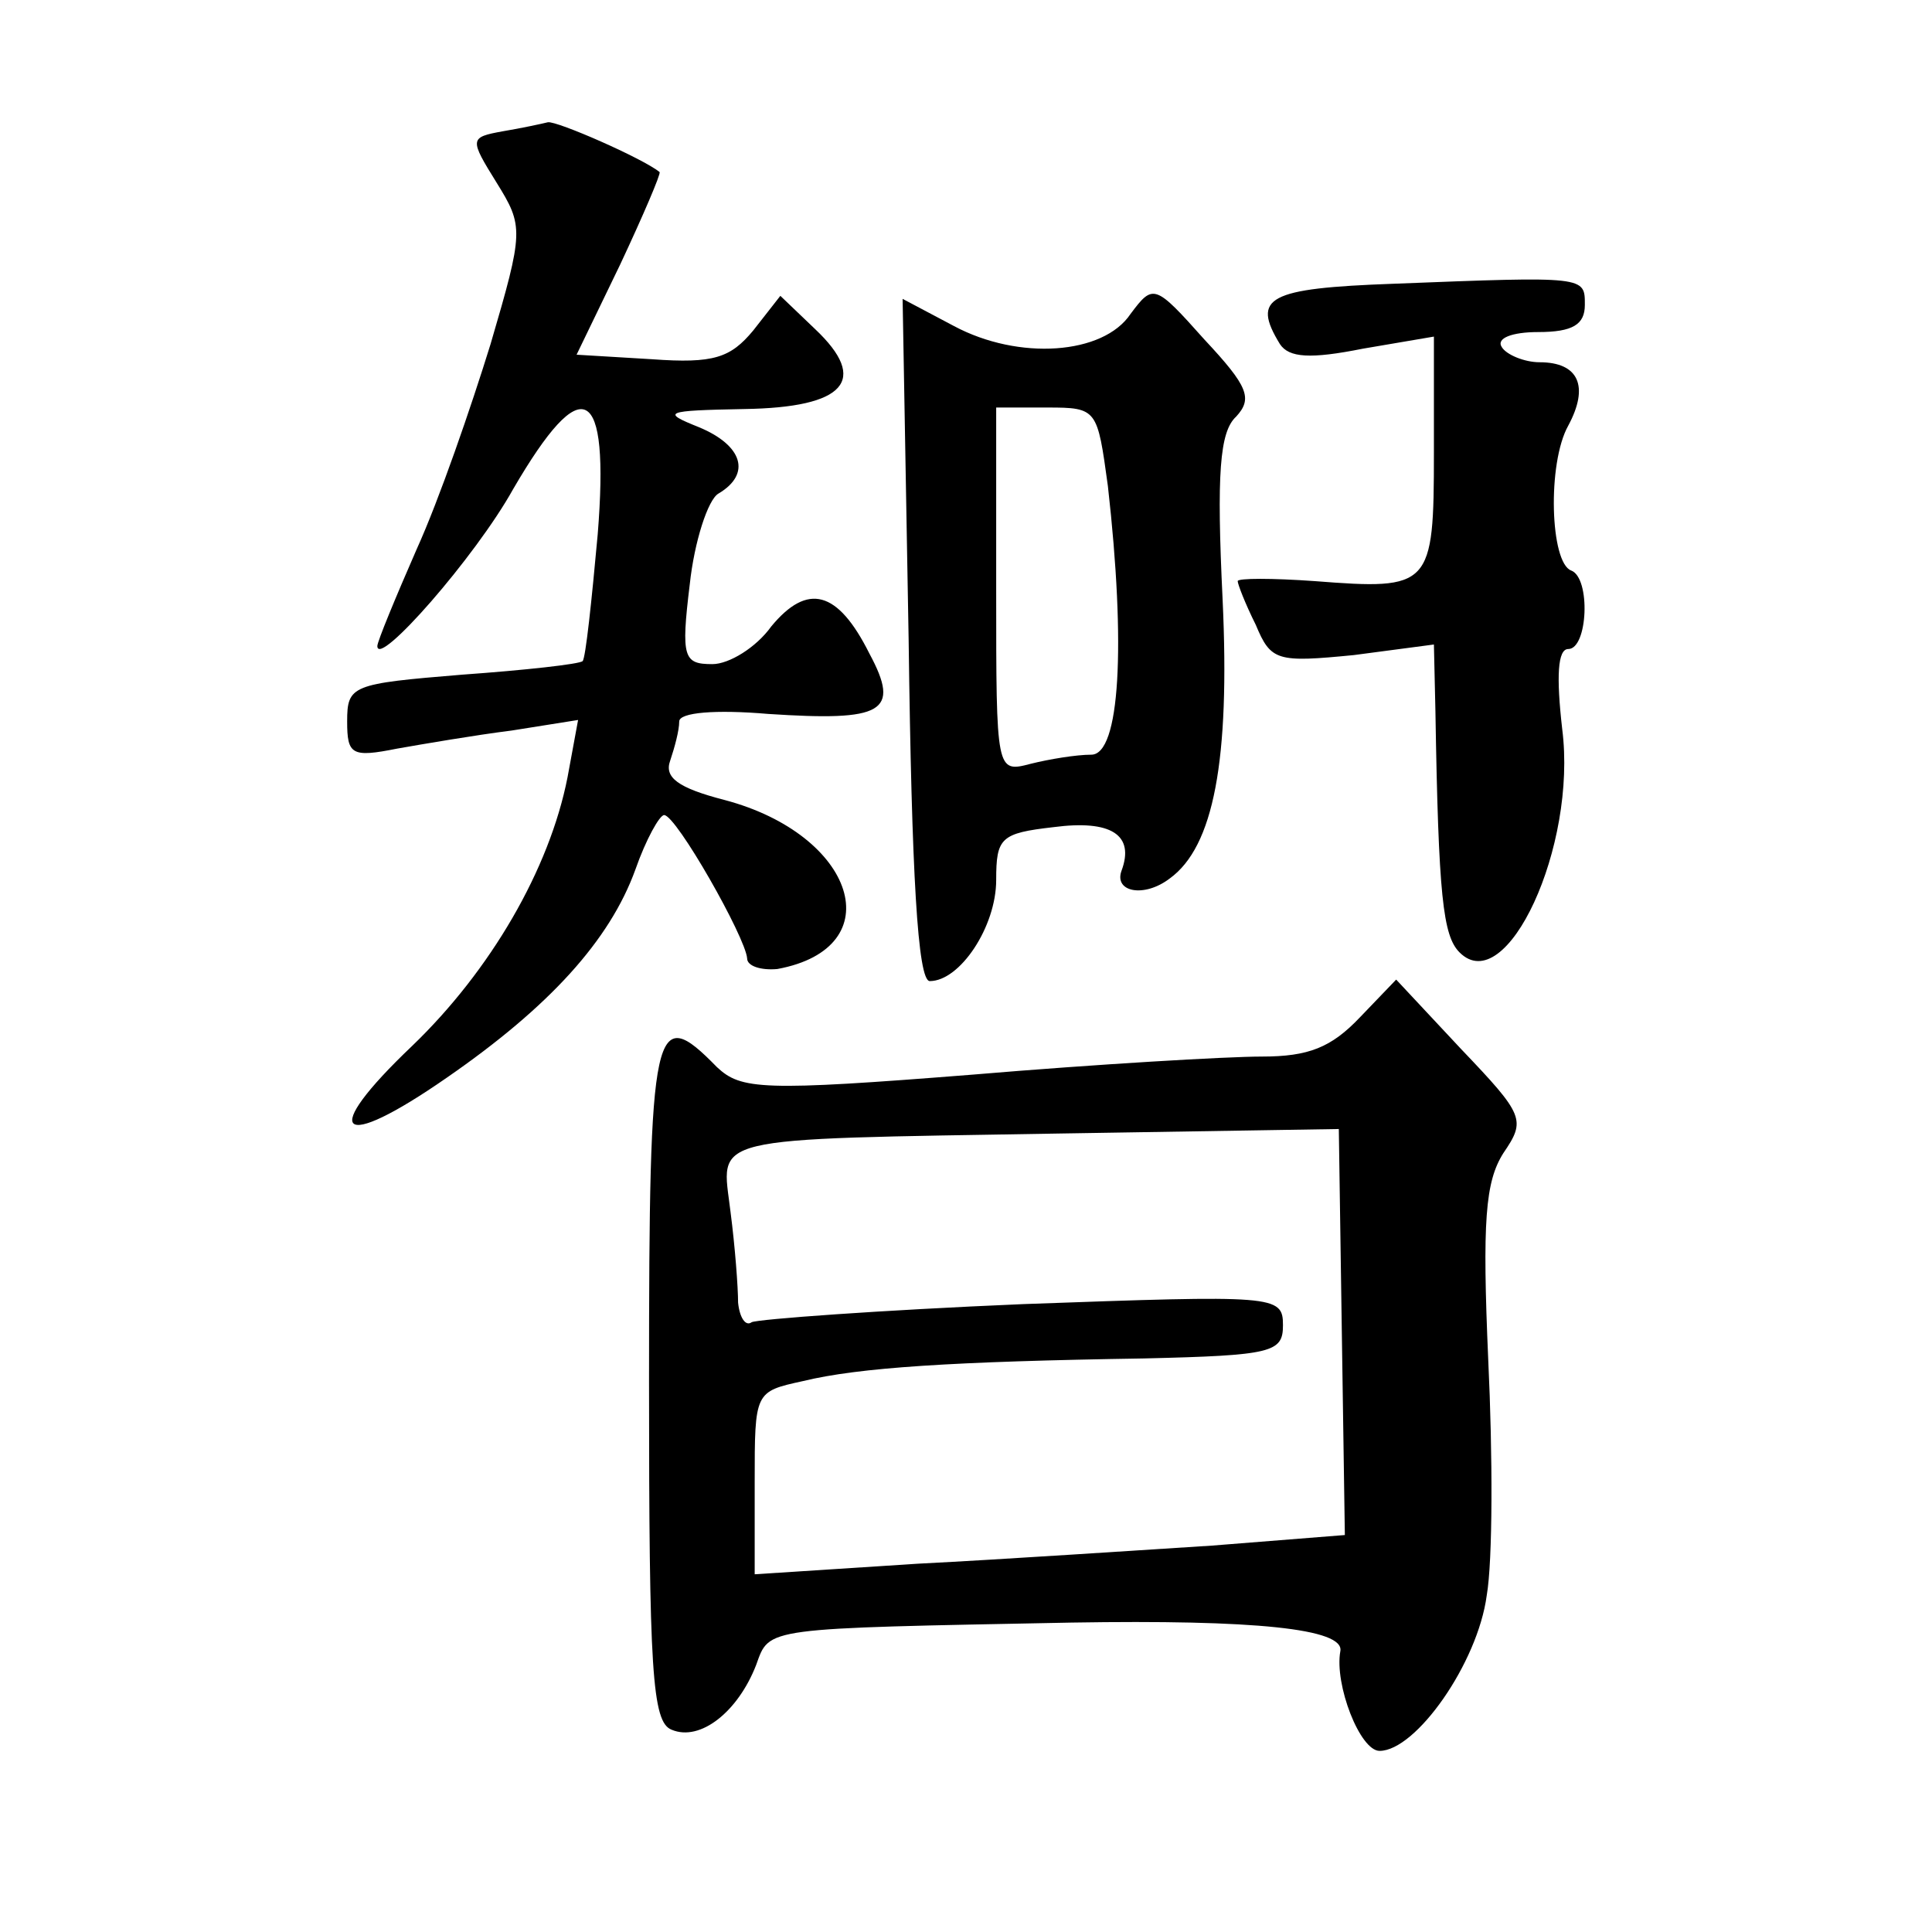
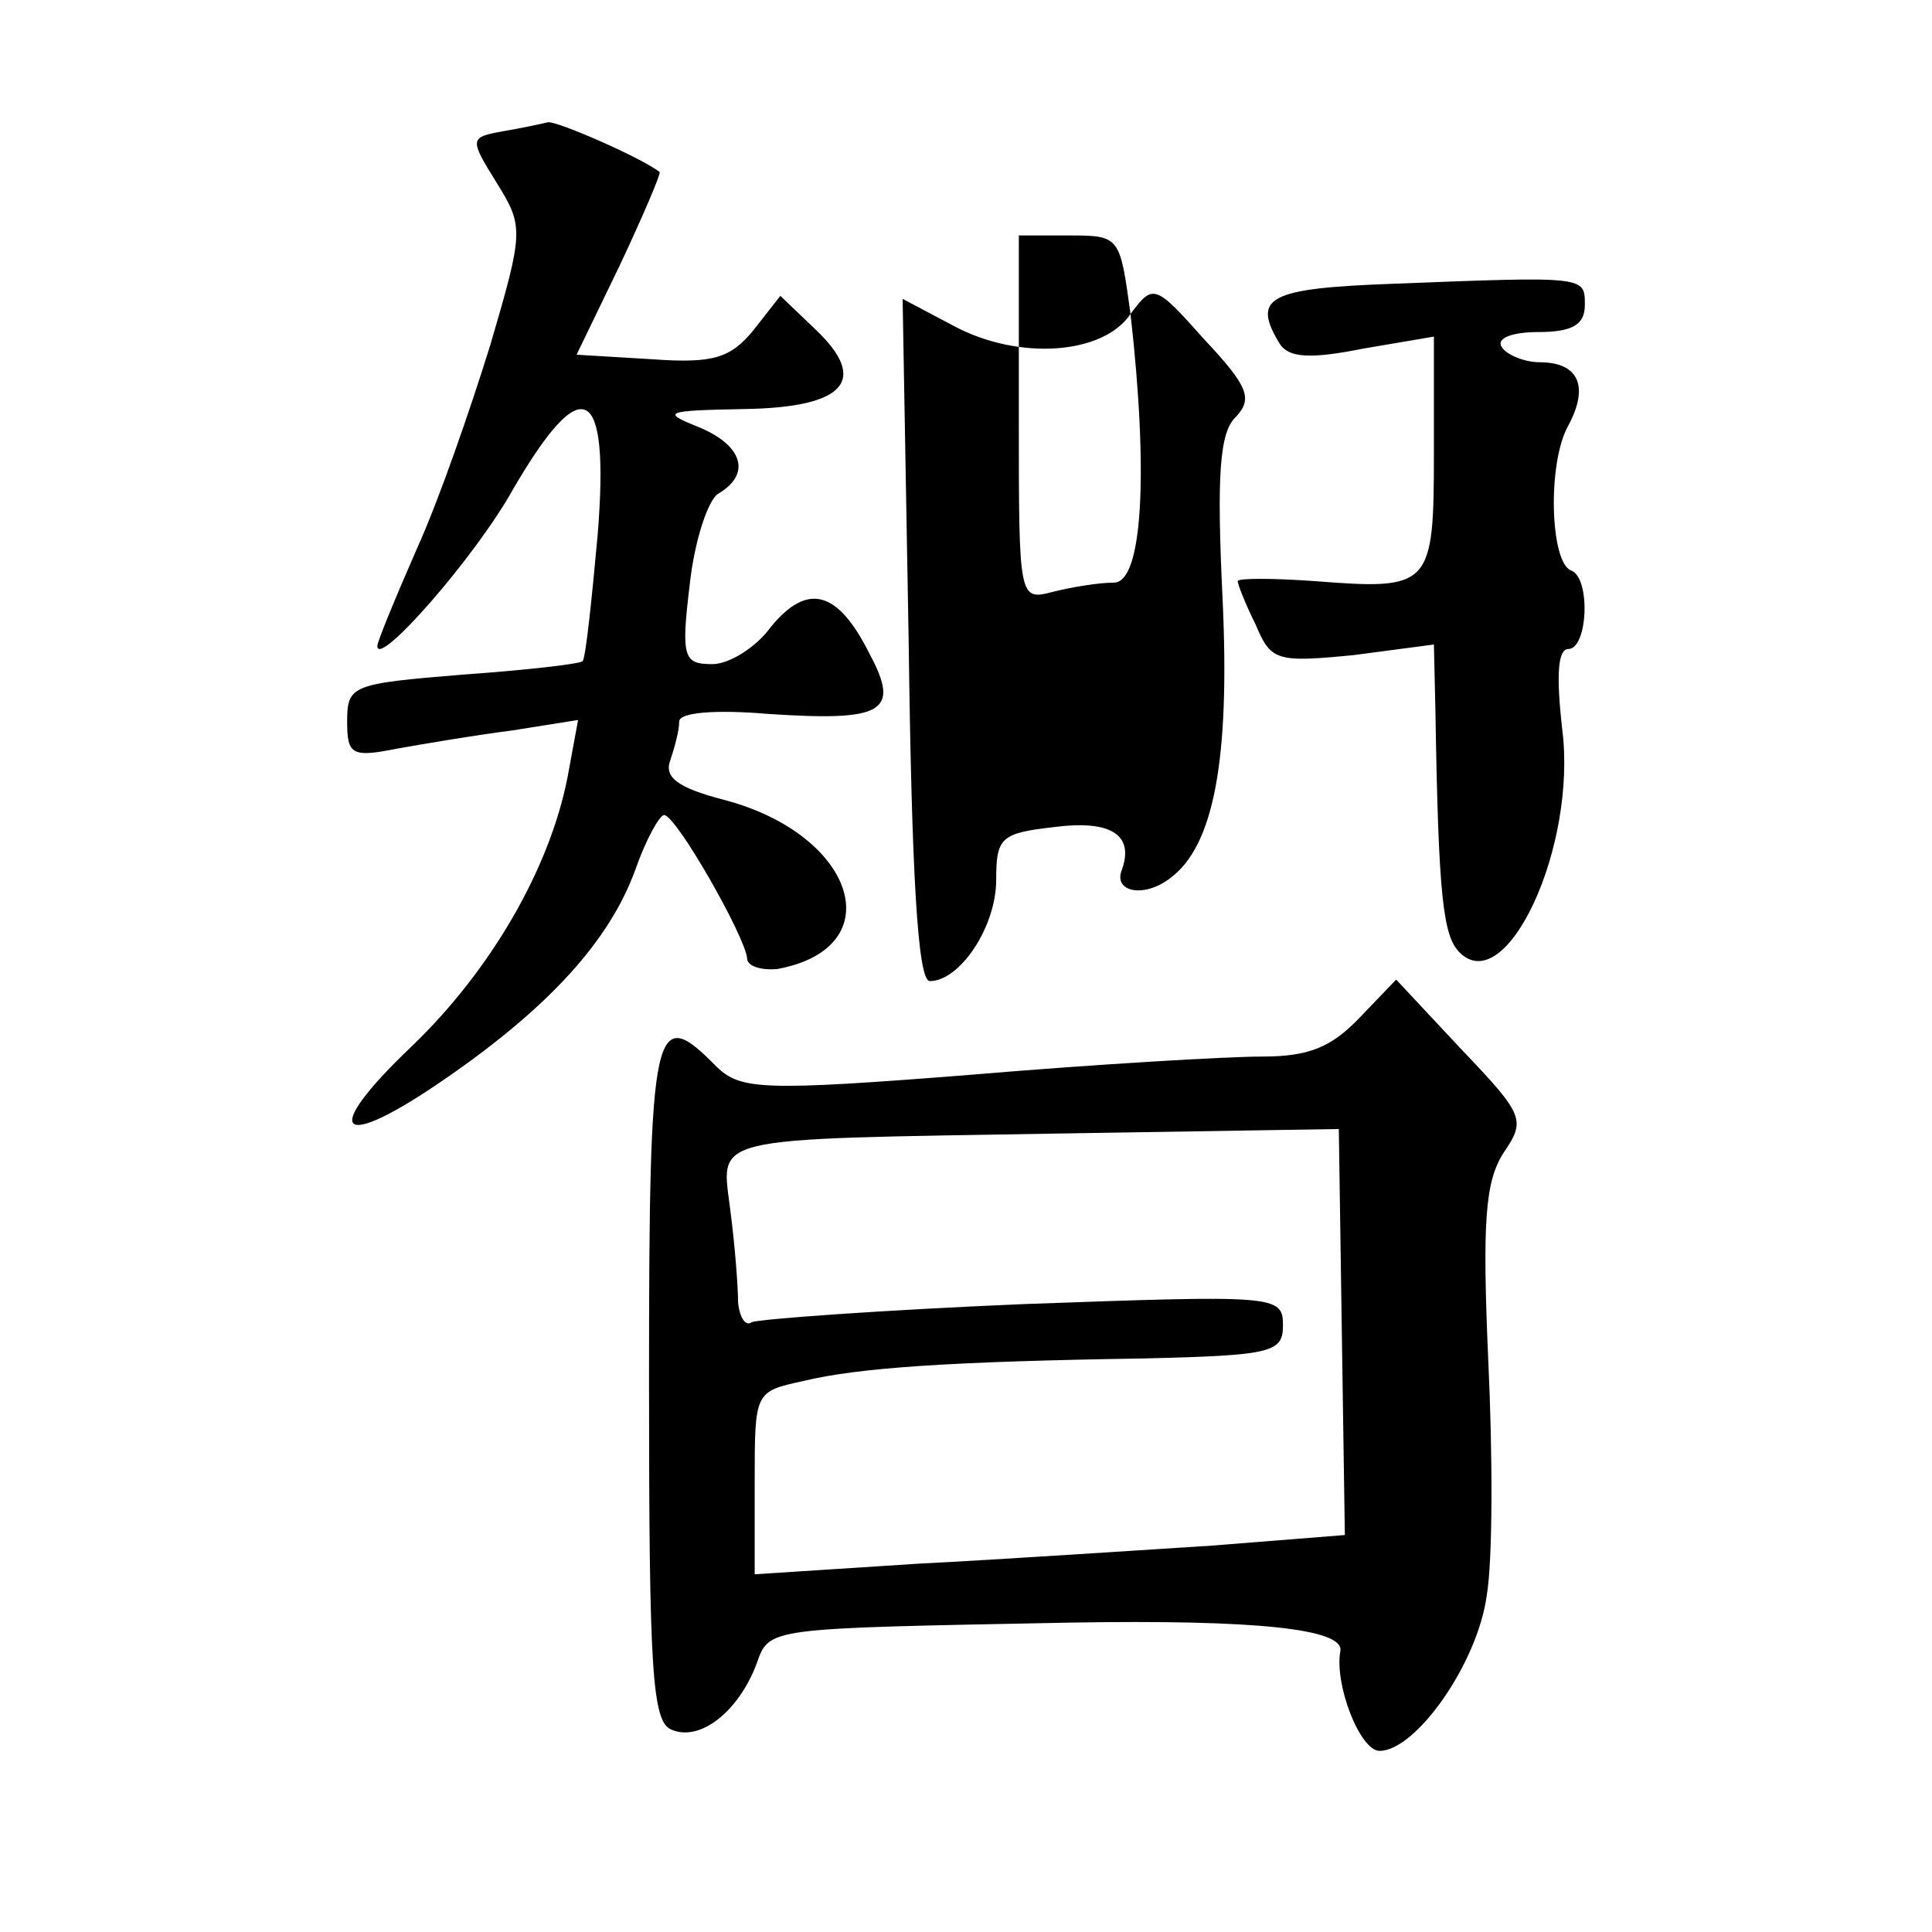
<svg xmlns="http://www.w3.org/2000/svg" version="1.0" width="128pt" height="128pt" viewBox="0 0 128 128" preserveAspectRatio="xMidYMid meet">
  <g transform="translate(0,128) scale(0.1,-0.1)" fill="#0" stroke="none">
-     <path d="M333 1193 c-22 -4 -22 -5 -4 -34 18 -29 18 -32 -4 -107 -13 -42 -34 -103 -49 -136 -14 -32 -26 -61 -26 -64 0 -15 65 59 90 104 46 79 64 70 56 -30 -4 -44 -8 -82 -10 -84 -2 -2 -38 -6 -80 -9 -73 -6 -76 -7 -76 -31 0 -22 3 -24 33 -18 17 3 52 9 76 12 l44 7 -7 -38 c-12 -61 -51 -128 -103 -178 -62 -59 -49 -71 23 -21 68 47 108 91 125 138 7 20 16 36 19 36 8 0 54 -81 55 -95 0 -5 9 -8 20 -7 76 14 52 89 -35 112 -31 8 -40 15 -36 26 3 9 6 20 6 26 0 6 24 8 59 5 76 -5 88 1 67 40 -21 42 -41 47 -65 18 -10 -14 -28 -25 -39 -25 -19 0 -21 4 -15 53 3 28 12 56 19 60 22 13 16 32 -13 44 -25 10 -23 11 30 12 67 1 83 19 47 53 l-23 22 -18 -23 c-15 -18 -26 -22 -67 -19 l-50 3 29 60 c15 32 27 60 26 61 -11 9 -68 34 -74 33 -4 -1 -18 -4 -30 -6z M923 1092 c-83 -3 -94 -9 -75 -40 6 -9 20 -10 55 -3 l47 8 0 -77 c0 -89 -2 -91 -79 -85 -28 2 -51 2 -51 0 0 -2 5 -15 12 -29 10 -24 14 -25 65 -20 l53 7 1 -44 c2 -123 5 -149 16 -160 31 -31 78 70 68 148 -4 35 -3 53 4 53 13 0 15 47 2 52 -14 5 -16 71 -2 96 14 26 7 42 -19 42 -10 0 -22 5 -25 10 -4 6 7 10 24 10 23 0 31 5 31 18 0 19 1 19 -127 14z M749 1072 c-18 -27 -74 -31 -117 -8 l-34 18 4 -226 c2 -155 6 -226 14 -226 20 0 44 36 44 67 0 28 3 31 38 35 38 5 54 -5 45 -29 -5 -14 15 -18 32 -5 29 21 40 78 35 185 -4 83 -2 111 9 121 11 12 8 20 -21 51 -33 37 -34 37 -49 17z m-15 -114 c12 -106 8 -178 -11 -178 -10 0 -28 -3 -40 -6 -23 -6 -23 -6 -23 115 l0 121 34 0 c33 0 33 -1 40 -52z M901 606 c-19 -20 -34 -26 -65 -26 -23 0 -109 -5 -192 -12 -139 -11 -153 -10 -169 5 -42 43 -45 30 -45 -208 0 -192 2 -226 15 -231 19 -8 44 12 56 43 9 25 4 24 209 28 121 2 181 -4 178 -19 -4 -22 13 -66 26 -66 24 0 65 58 71 103 4 23 4 93 1 156 -4 92 -2 118 10 137 15 22 14 25 -28 69 l-43 46 -24 -25z m-12 -209 l2 -134 -88 -7 c-48 -3 -136 -9 -195 -12 l-108 -7 0 61 c0 60 0 60 32 67 37 9 99 13 226 15 85 2 92 4 92 22 0 20 -5 20 -172 14 -95 -4 -176 -10 -180 -12 -4 -3 -8 3 -9 13 0 10 -2 37 -5 60 -6 51 -20 48 217 52 l186 3 2 -135z" />
+     <path d="M333 1193 c-22 -4 -22 -5 -4 -34 18 -29 18 -32 -4 -107 -13 -42 -34 -103 -49 -136 -14 -32 -26 -61 -26 -64 0 -15 65 59 90 104 46 79 64 70 56 -30 -4 -44 -8 -82 -10 -84 -2 -2 -38 -6 -80 -9 -73 -6 -76 -7 -76 -31 0 -22 3 -24 33 -18 17 3 52 9 76 12 l44 7 -7 -38 c-12 -61 -51 -128 -103 -178 -62 -59 -49 -71 23 -21 68 47 108 91 125 138 7 20 16 36 19 36 8 0 54 -81 55 -95 0 -5 9 -8 20 -7 76 14 52 89 -35 112 -31 8 -40 15 -36 26 3 9 6 20 6 26 0 6 24 8 59 5 76 -5 88 1 67 40 -21 42 -41 47 -65 18 -10 -14 -28 -25 -39 -25 -19 0 -21 4 -15 53 3 28 12 56 19 60 22 13 16 32 -13 44 -25 10 -23 11 30 12 67 1 83 19 47 53 l-23 22 -18 -23 c-15 -18 -26 -22 -67 -19 l-50 3 29 60 c15 32 27 60 26 61 -11 9 -68 34 -74 33 -4 -1 -18 -4 -30 -6z M923 1092 c-83 -3 -94 -9 -75 -40 6 -9 20 -10 55 -3 l47 8 0 -77 c0 -89 -2 -91 -79 -85 -28 2 -51 2 -51 0 0 -2 5 -15 12 -29 10 -24 14 -25 65 -20 l53 7 1 -44 c2 -123 5 -149 16 -160 31 -31 78 70 68 148 -4 35 -3 53 4 53 13 0 15 47 2 52 -14 5 -16 71 -2 96 14 26 7 42 -19 42 -10 0 -22 5 -25 10 -4 6 7 10 24 10 23 0 31 5 31 18 0 19 1 19 -127 14z M749 1072 c-18 -27 -74 -31 -117 -8 l-34 18 4 -226 c2 -155 6 -226 14 -226 20 0 44 36 44 67 0 28 3 31 38 35 38 5 54 -5 45 -29 -5 -14 15 -18 32 -5 29 21 40 78 35 185 -4 83 -2 111 9 121 11 12 8 20 -21 51 -33 37 -34 37 -49 17z c12 -106 8 -178 -11 -178 -10 0 -28 -3 -40 -6 -23 -6 -23 -6 -23 115 l0 121 34 0 c33 0 33 -1 40 -52z M901 606 c-19 -20 -34 -26 -65 -26 -23 0 -109 -5 -192 -12 -139 -11 -153 -10 -169 5 -42 43 -45 30 -45 -208 0 -192 2 -226 15 -231 19 -8 44 12 56 43 9 25 4 24 209 28 121 2 181 -4 178 -19 -4 -22 13 -66 26 -66 24 0 65 58 71 103 4 23 4 93 1 156 -4 92 -2 118 10 137 15 22 14 25 -28 69 l-43 46 -24 -25z m-12 -209 l2 -134 -88 -7 c-48 -3 -136 -9 -195 -12 l-108 -7 0 61 c0 60 0 60 32 67 37 9 99 13 226 15 85 2 92 4 92 22 0 20 -5 20 -172 14 -95 -4 -176 -10 -180 -12 -4 -3 -8 3 -9 13 0 10 -2 37 -5 60 -6 51 -20 48 217 52 l186 3 2 -135z" />
  </g>
</svg>